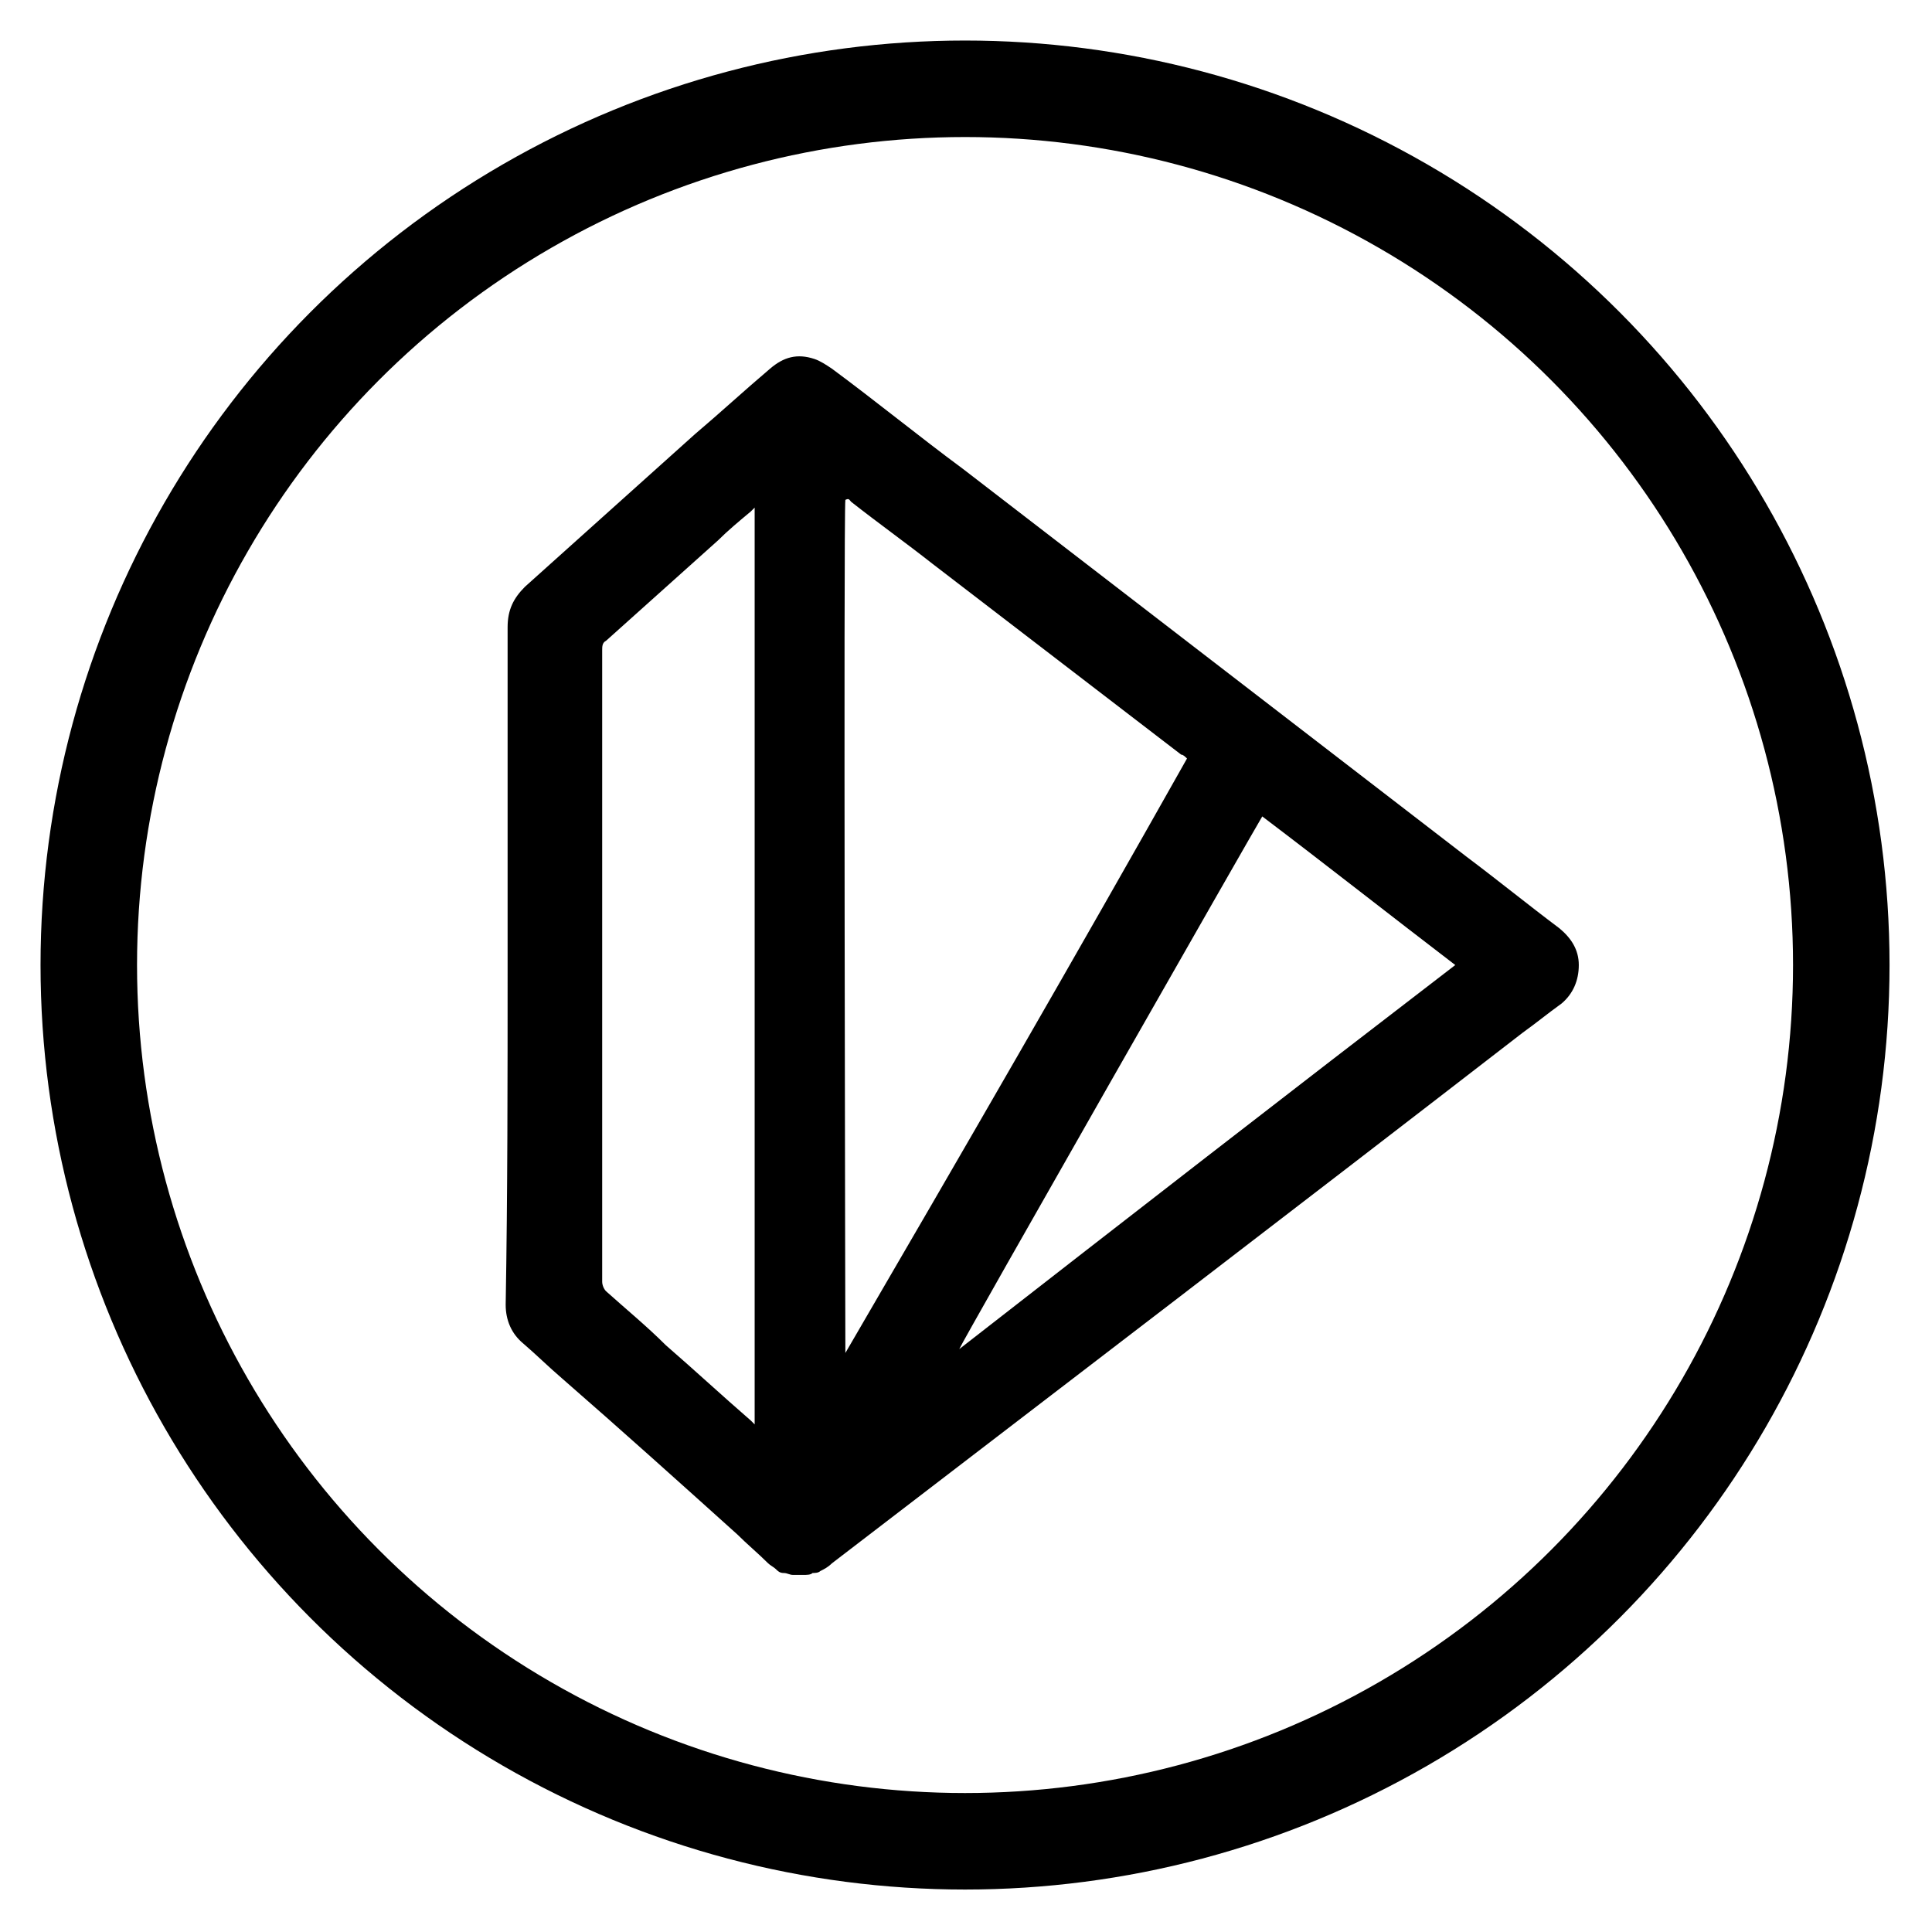
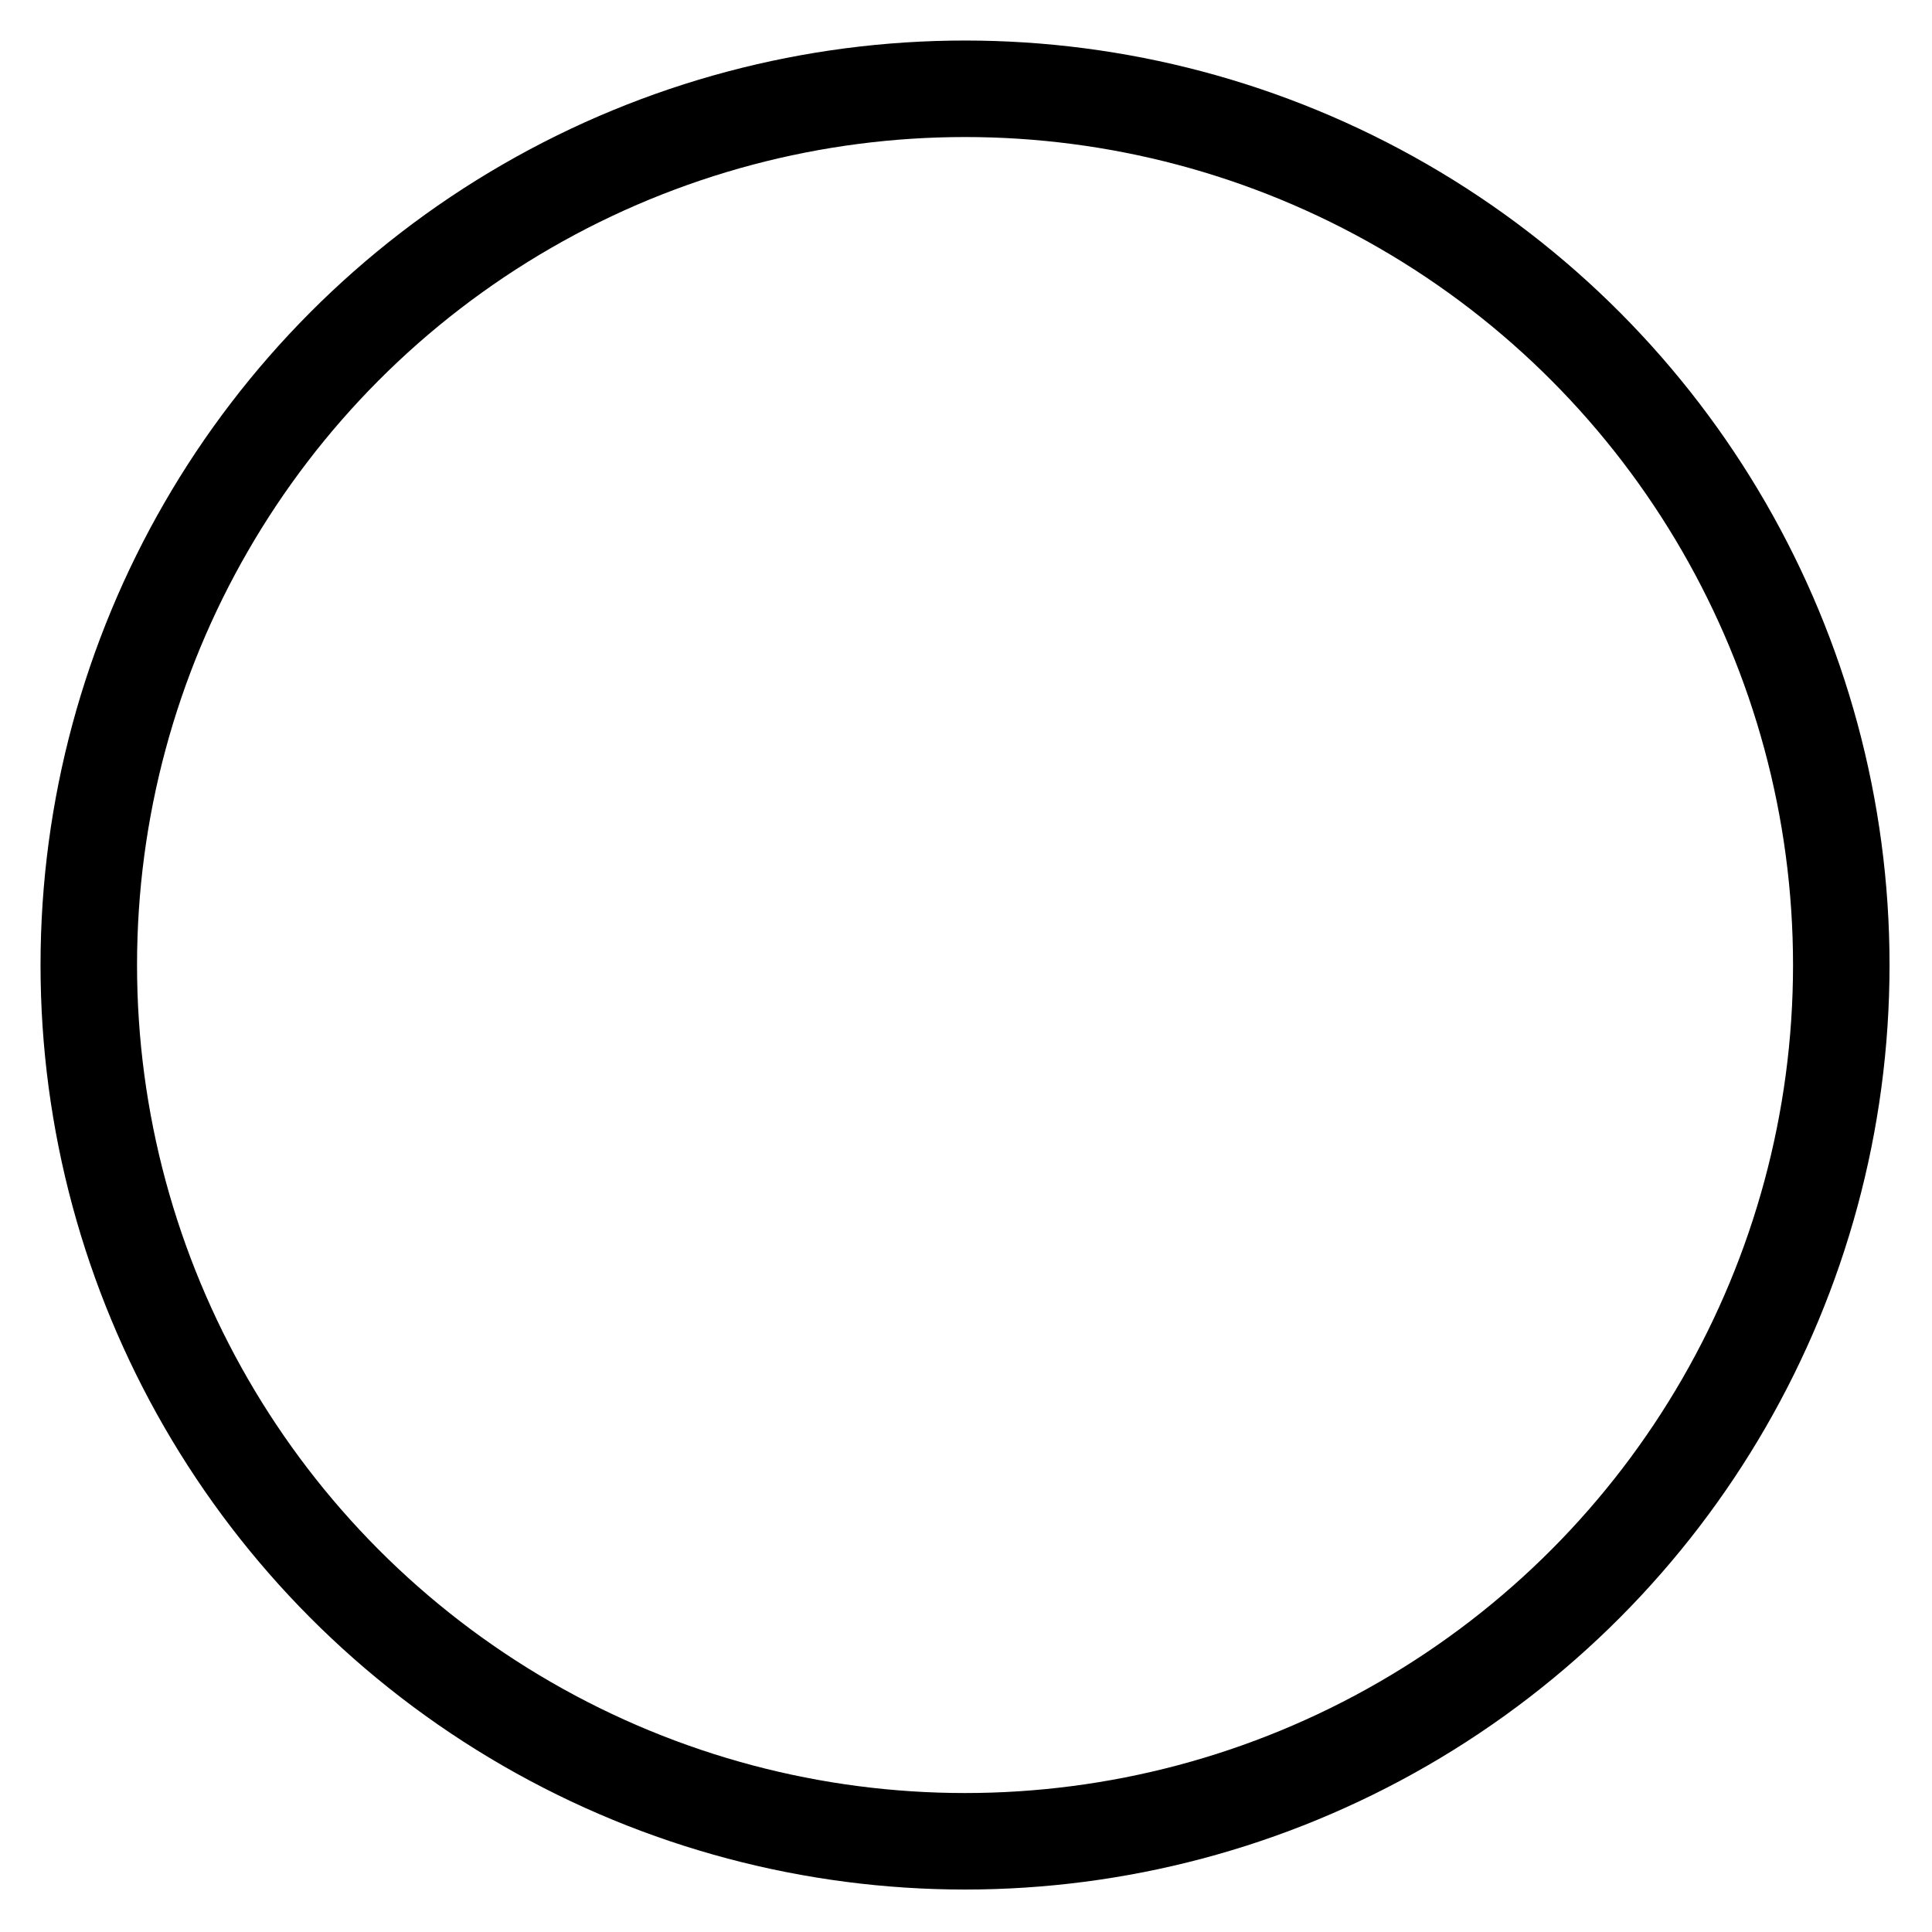
<svg xmlns="http://www.w3.org/2000/svg" version="1.1" id="Capa_1" x="0px" y="0px" width="100.1px" height="100.1px" viewBox="0 0 100.1 100.1" style="enable-background:new 0 0 100.1 100.1;" xml:space="preserve">
  <style type="text/css">
	.st0{fill:none;stroke:#000000;stroke-width:5;stroke-miterlimit:10;}
</style>
  <circle class="st0" cx="50" cy="50" r="45.4" />
-   <path id="Diamante" d="M26.3,50c0-5.8,0-11.7,0-17.5c0-0.9,0.3-1.5,0.9-2.1c2.9-2.6,5.9-5.3,8.8-7.9c1.3-1.1,2.6-2.3,3.9-3.4  c0.7-0.6,1.4-0.8,2.3-0.5c0.3,0.1,0.6,0.3,0.9,0.5c2.3,1.7,4.5,3.5,6.8,5.2C58.6,31,67.3,37.7,76,44.4c1.6,1.2,3.2,2.5,4.8,3.7  c0.6,0.5,1,1.1,1,1.9c0,0.8-0.3,1.5-0.9,2c-0.7,0.5-1.3,1-2,1.5C67,62.7,55.1,71.8,43.1,81c-0.2,0.2-0.4,0.3-0.6,0.4  c-0.1,0.1-0.3,0.1-0.4,0.1c-0.1,0.1-0.3,0.1-0.5,0.1s-0.3,0-0.5,0s-0.3-0.1-0.5-0.1s-0.3-0.1-0.4-0.2c-0.1-0.1-0.3-0.2-0.4-0.3  c-0.5-0.5-1.1-1-1.6-1.5c-3-2.7-6-5.4-9.1-8.1c-0.7-0.6-1.3-1.2-2-1.8c-0.6-0.5-0.9-1.2-0.9-2C26.3,61.8,26.3,55.9,26.3,50z   M61.5,39.3c-0.1-0.1-0.2-0.2-0.3-0.2c-4.3-3.3-8.6-6.6-12.9-9.9c-1.4-1.1-2.8-2.1-4.2-3.2c-0.1-0.1-0.1-0.2-0.3-0.1  c-0.1,0.6,0,44,0,44.2C49.8,59.8,55.7,49.6,61.5,39.3z M39.1,26.3c-0.1,0.1-0.1,0.1-0.2,0.2c-0.6,0.5-1.2,1-1.7,1.5  c-1.9,1.7-3.9,3.5-5.8,5.2c-0.2,0.1-0.2,0.3-0.2,0.5c0,10.9,0,21.8,0,32.7c0,0.2,0.1,0.4,0.2,0.5c1,0.9,2.1,1.8,3.1,2.8  c1.5,1.3,2.9,2.6,4.4,3.9c0.1,0.1,0.1,0.1,0.2,0.2C39.1,57.9,39.1,42.1,39.1,26.3z M75.4,50c-3.4-2.6-6.7-5.2-10-7.7  c-0.2,0.3-15.6,27.3-15.7,27.6C58.3,63.2,66.8,56.6,75.4,50z" />
</svg>